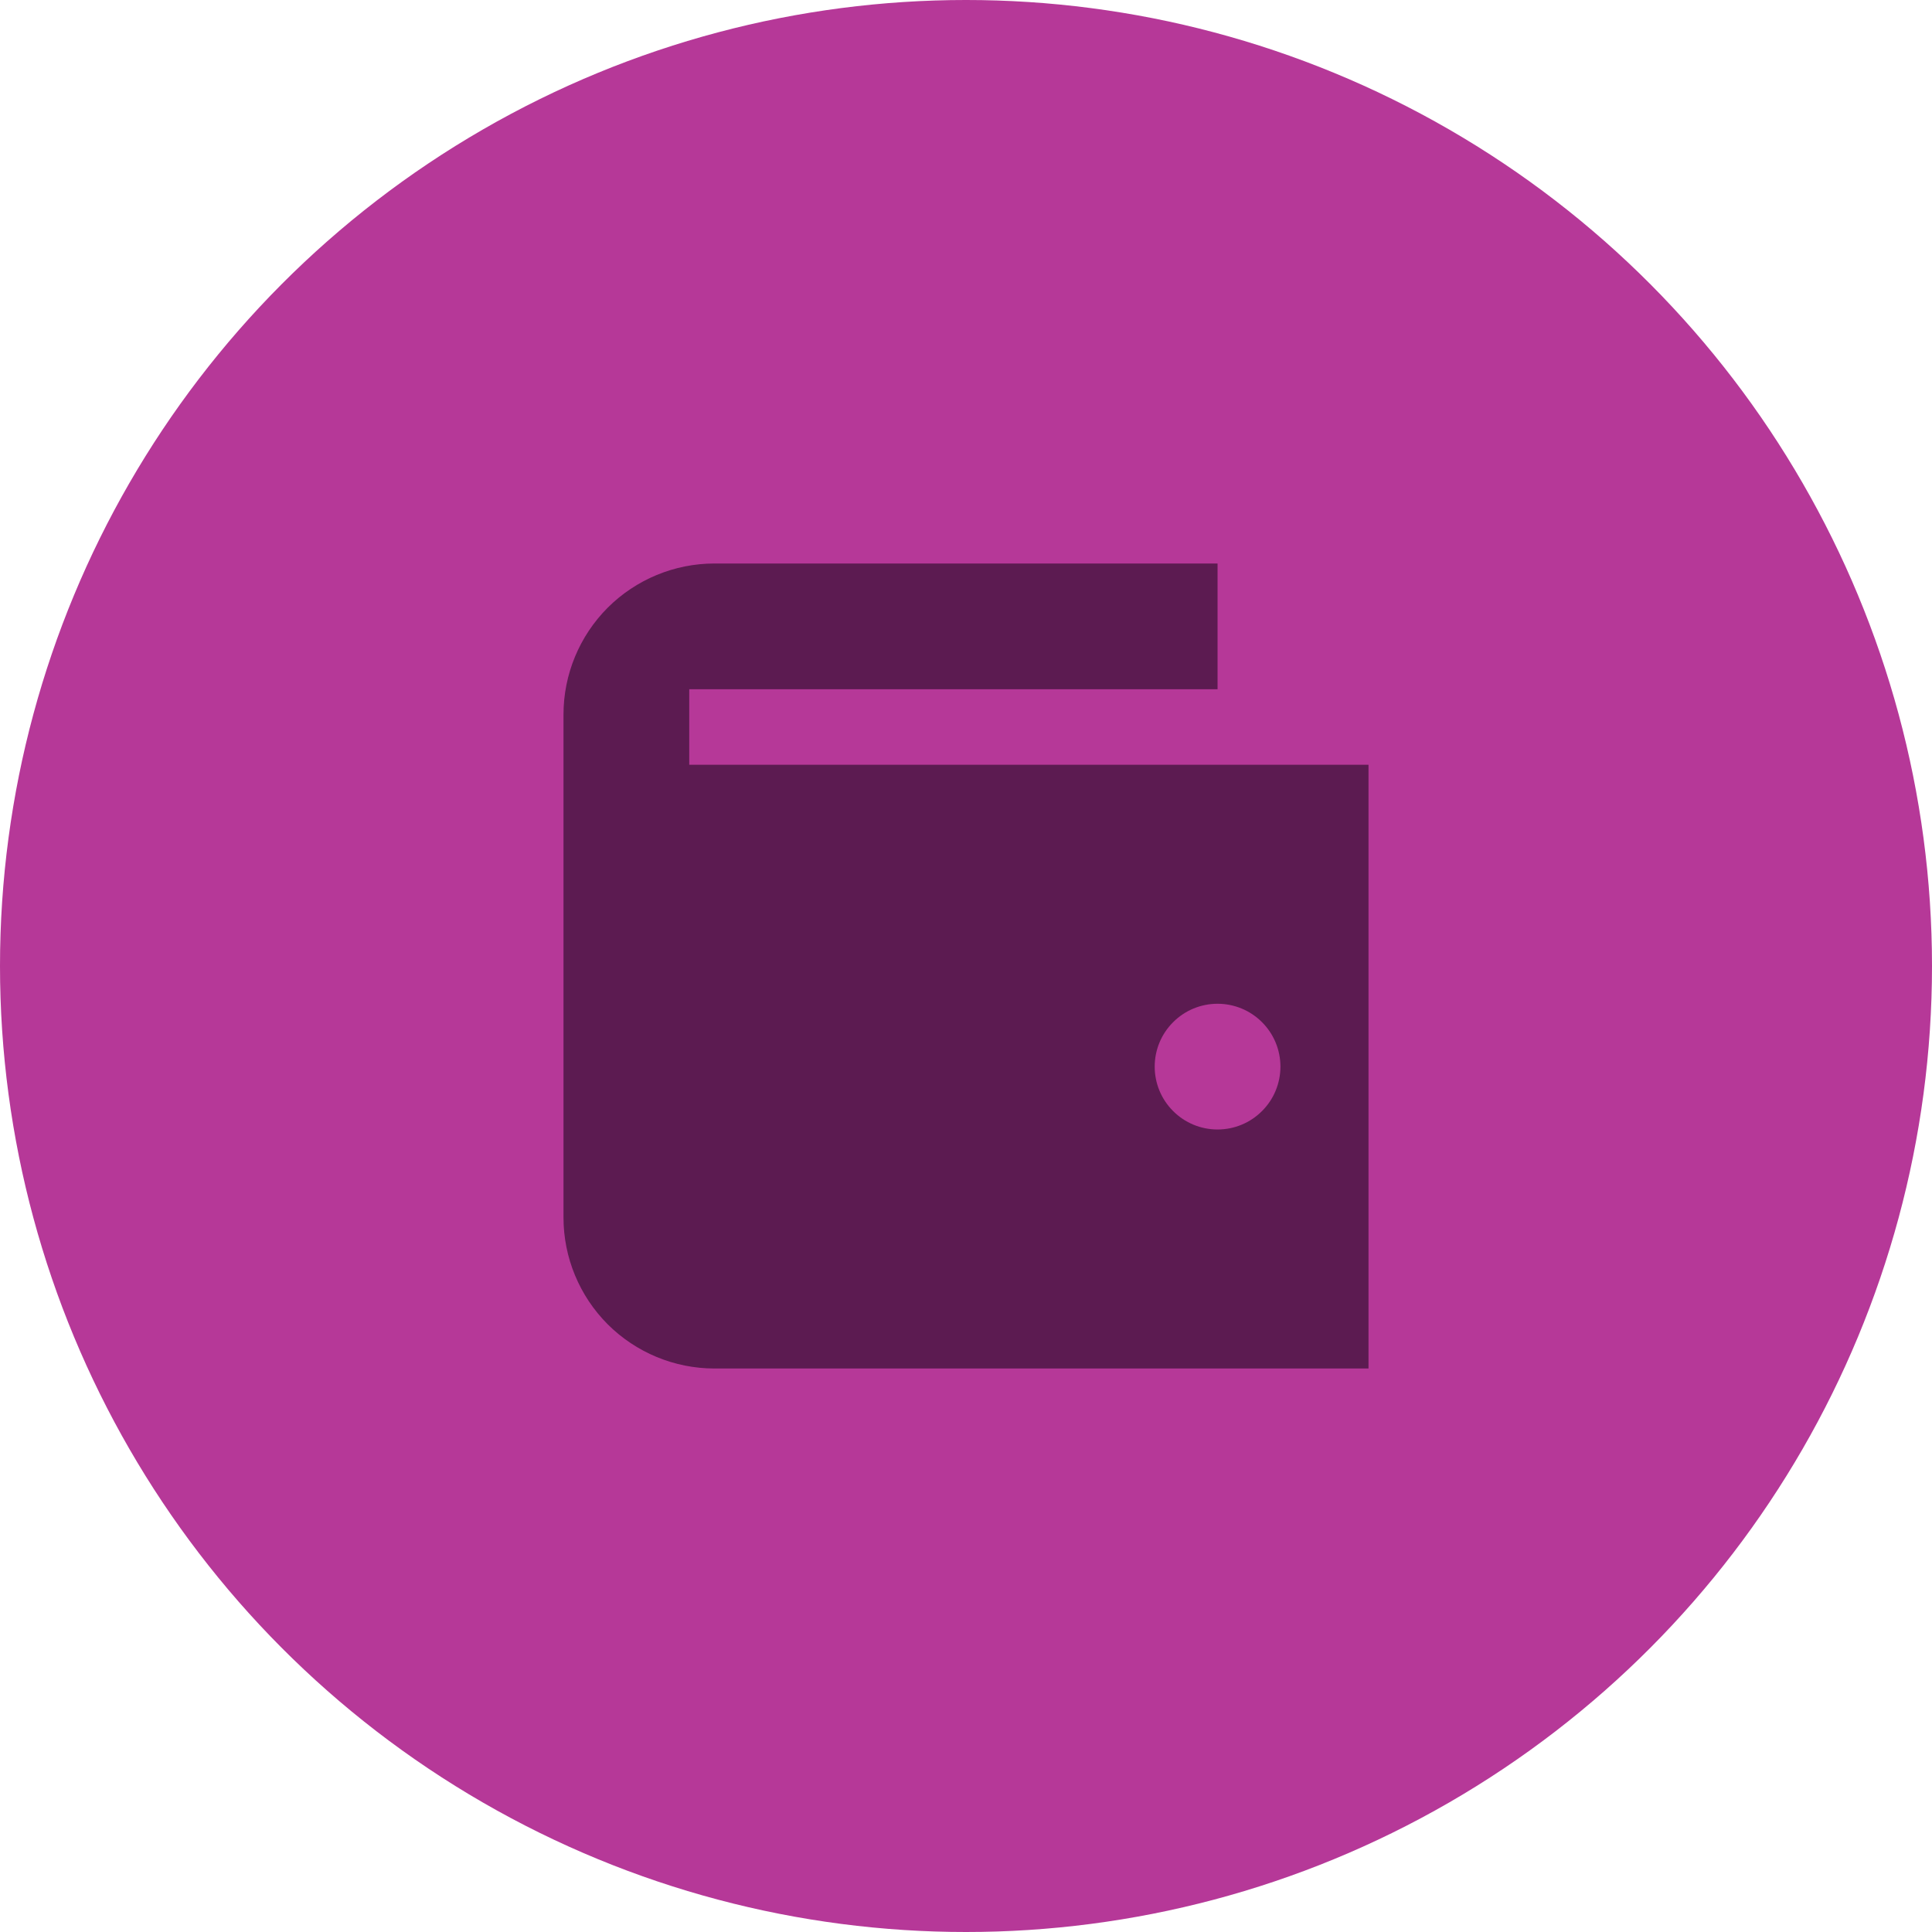
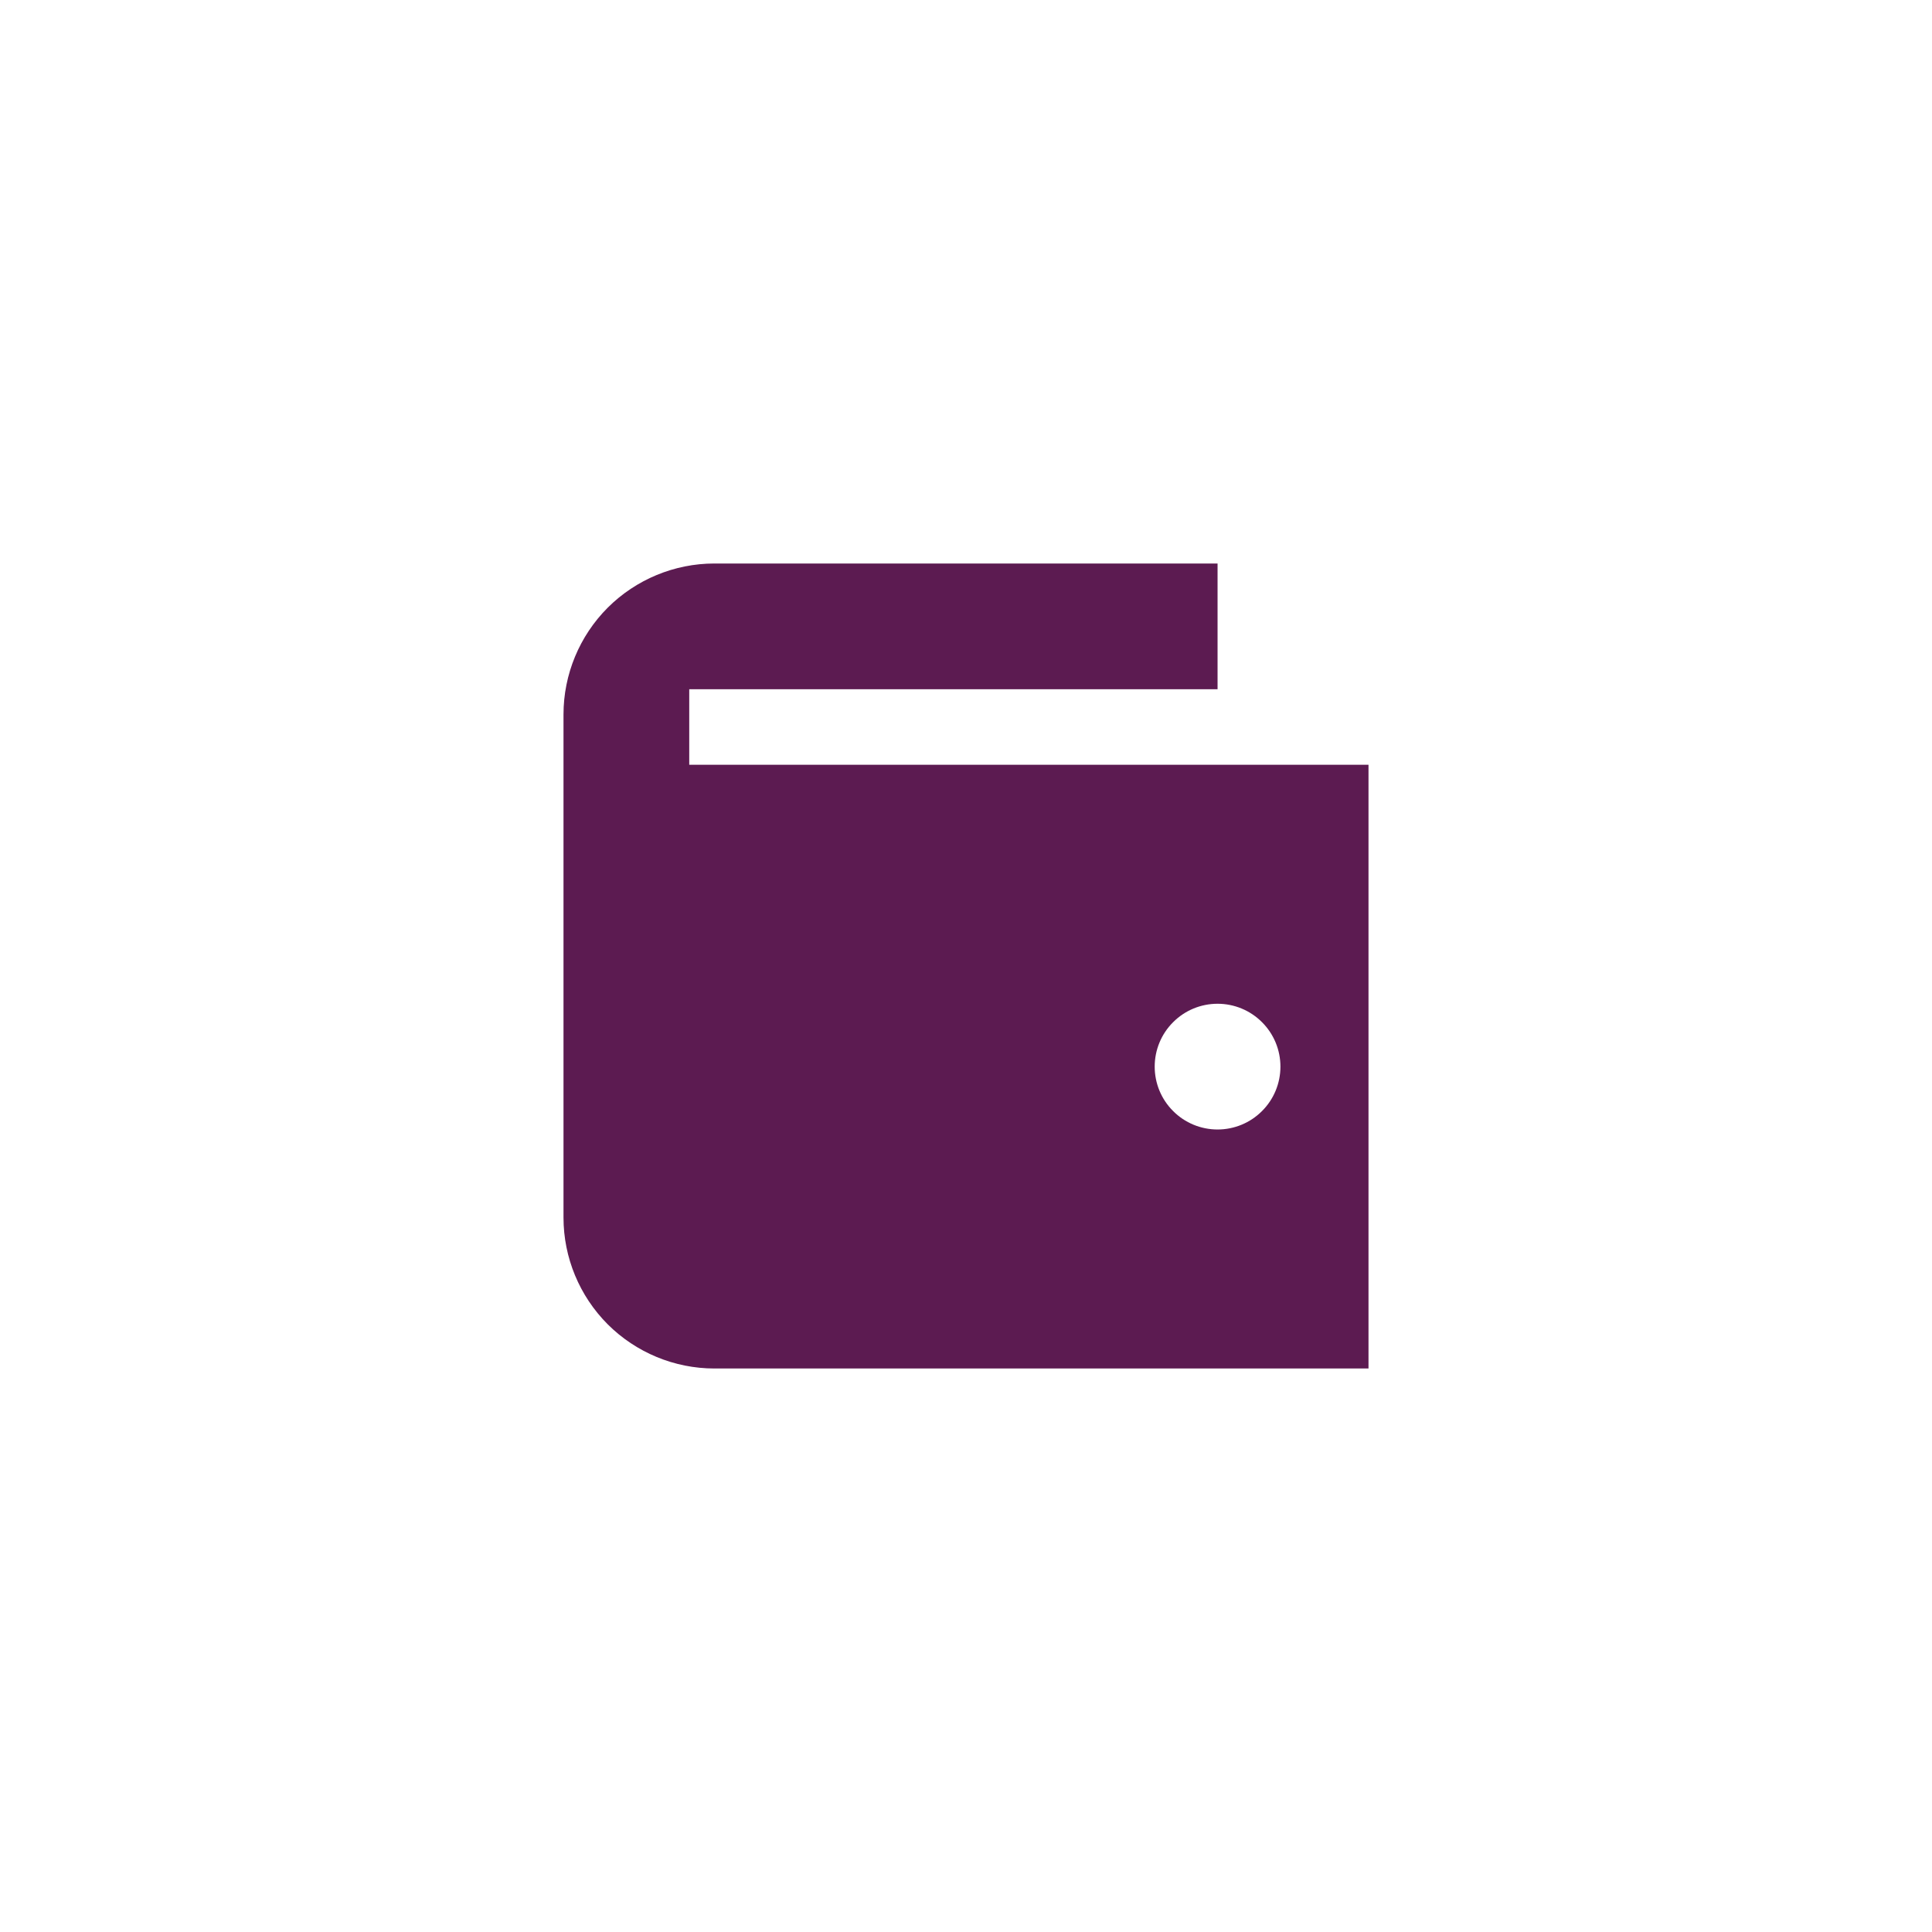
<svg xmlns="http://www.w3.org/2000/svg" width="24" height="24" viewBox="0 0 24 24" fill="none">
-   <circle cx="12" cy="12" r="12" fill="#B63898" />
  <path fill-rule="evenodd" clip-rule="evenodd" d="M8.562 9.5H17V17H8.875C8.378 17 7.901 16.802 7.549 16.451C7.198 16.099 7 15.622 7 15.125V8.875C7 8.378 7.198 7.901 7.549 7.549C7.901 7.198 8.378 7 8.875 7H15.125V8.562H8.562V9.5ZM15.125 14.031C15.332 14.031 15.531 13.949 15.677 13.802C15.824 13.656 15.906 13.457 15.906 13.25C15.906 13.043 15.824 12.844 15.677 12.698C15.531 12.551 15.332 12.469 15.125 12.469C14.918 12.469 14.719 12.551 14.573 12.698C14.426 12.844 14.344 13.043 14.344 13.25C14.344 13.457 14.426 13.656 14.573 13.802C14.719 13.949 14.918 14.031 15.125 14.031Z" fill="#5C1B51" />
</svg>